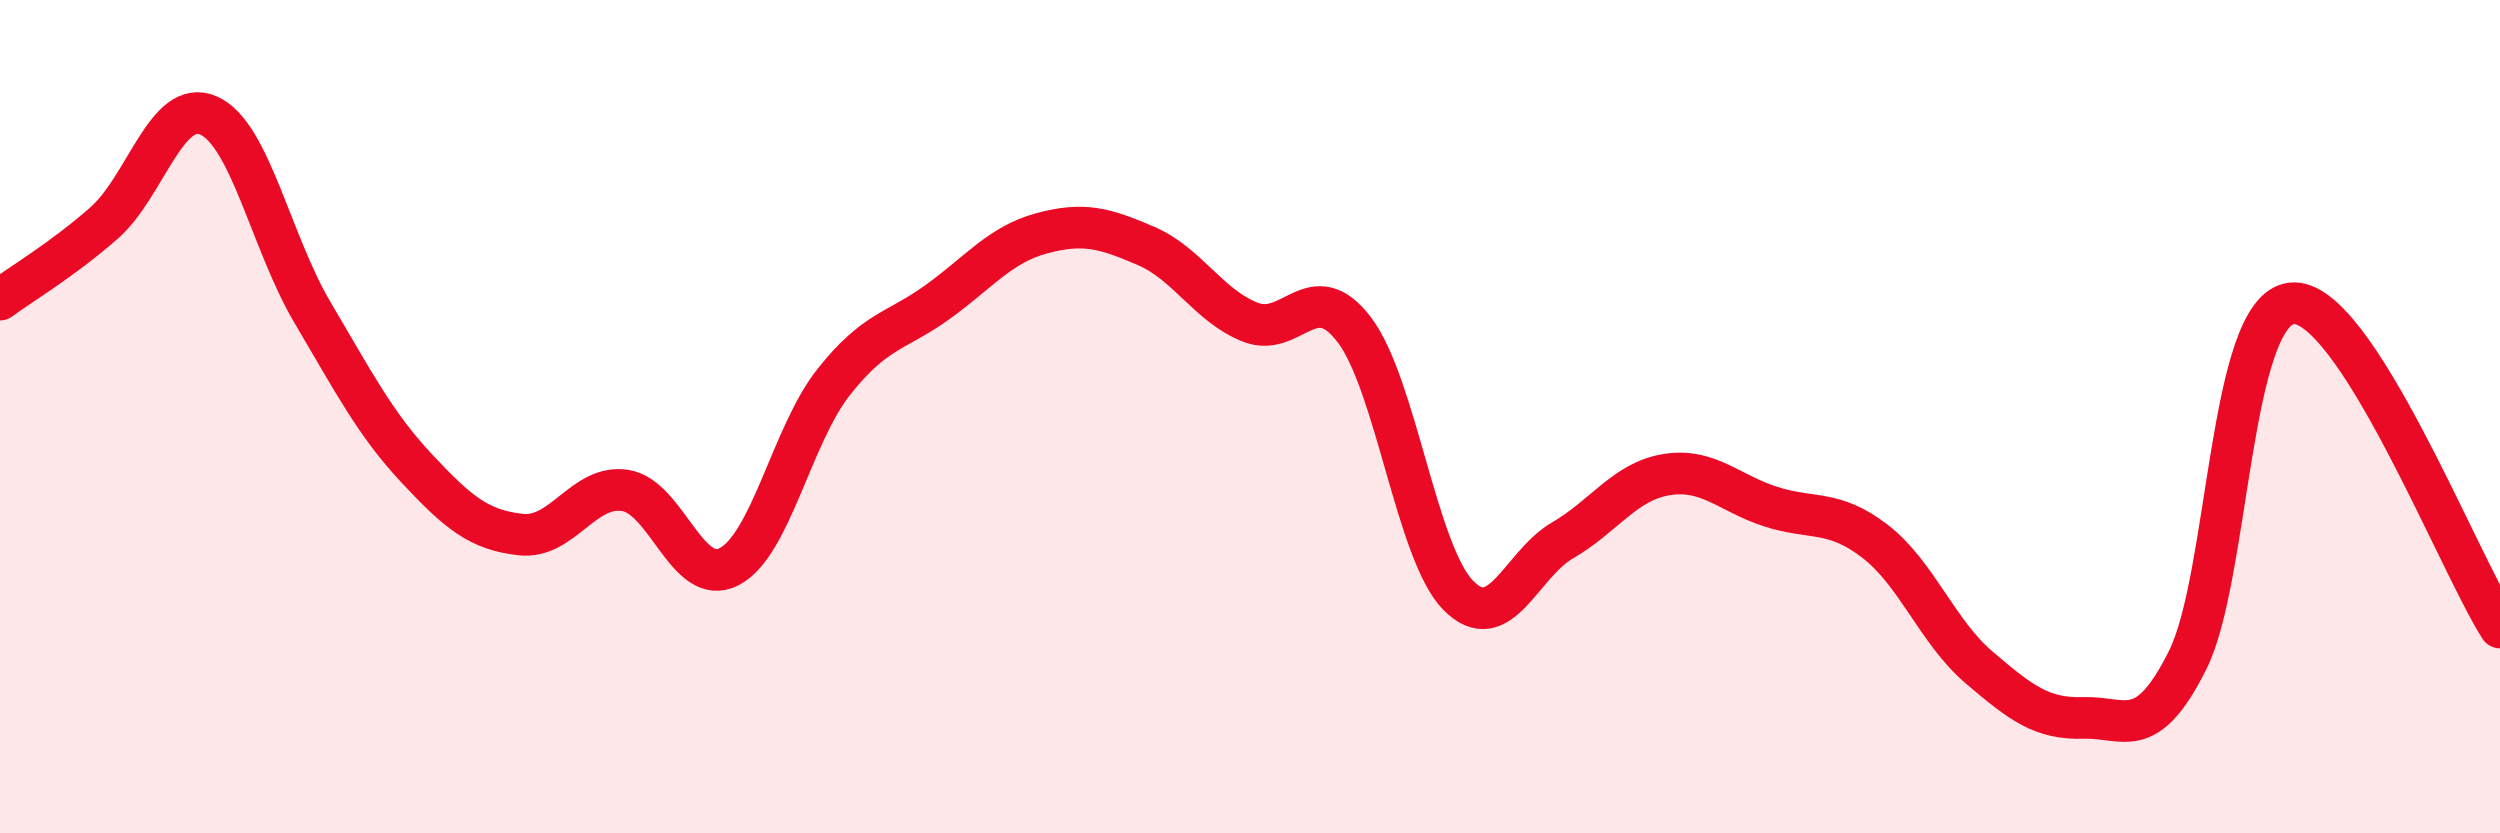
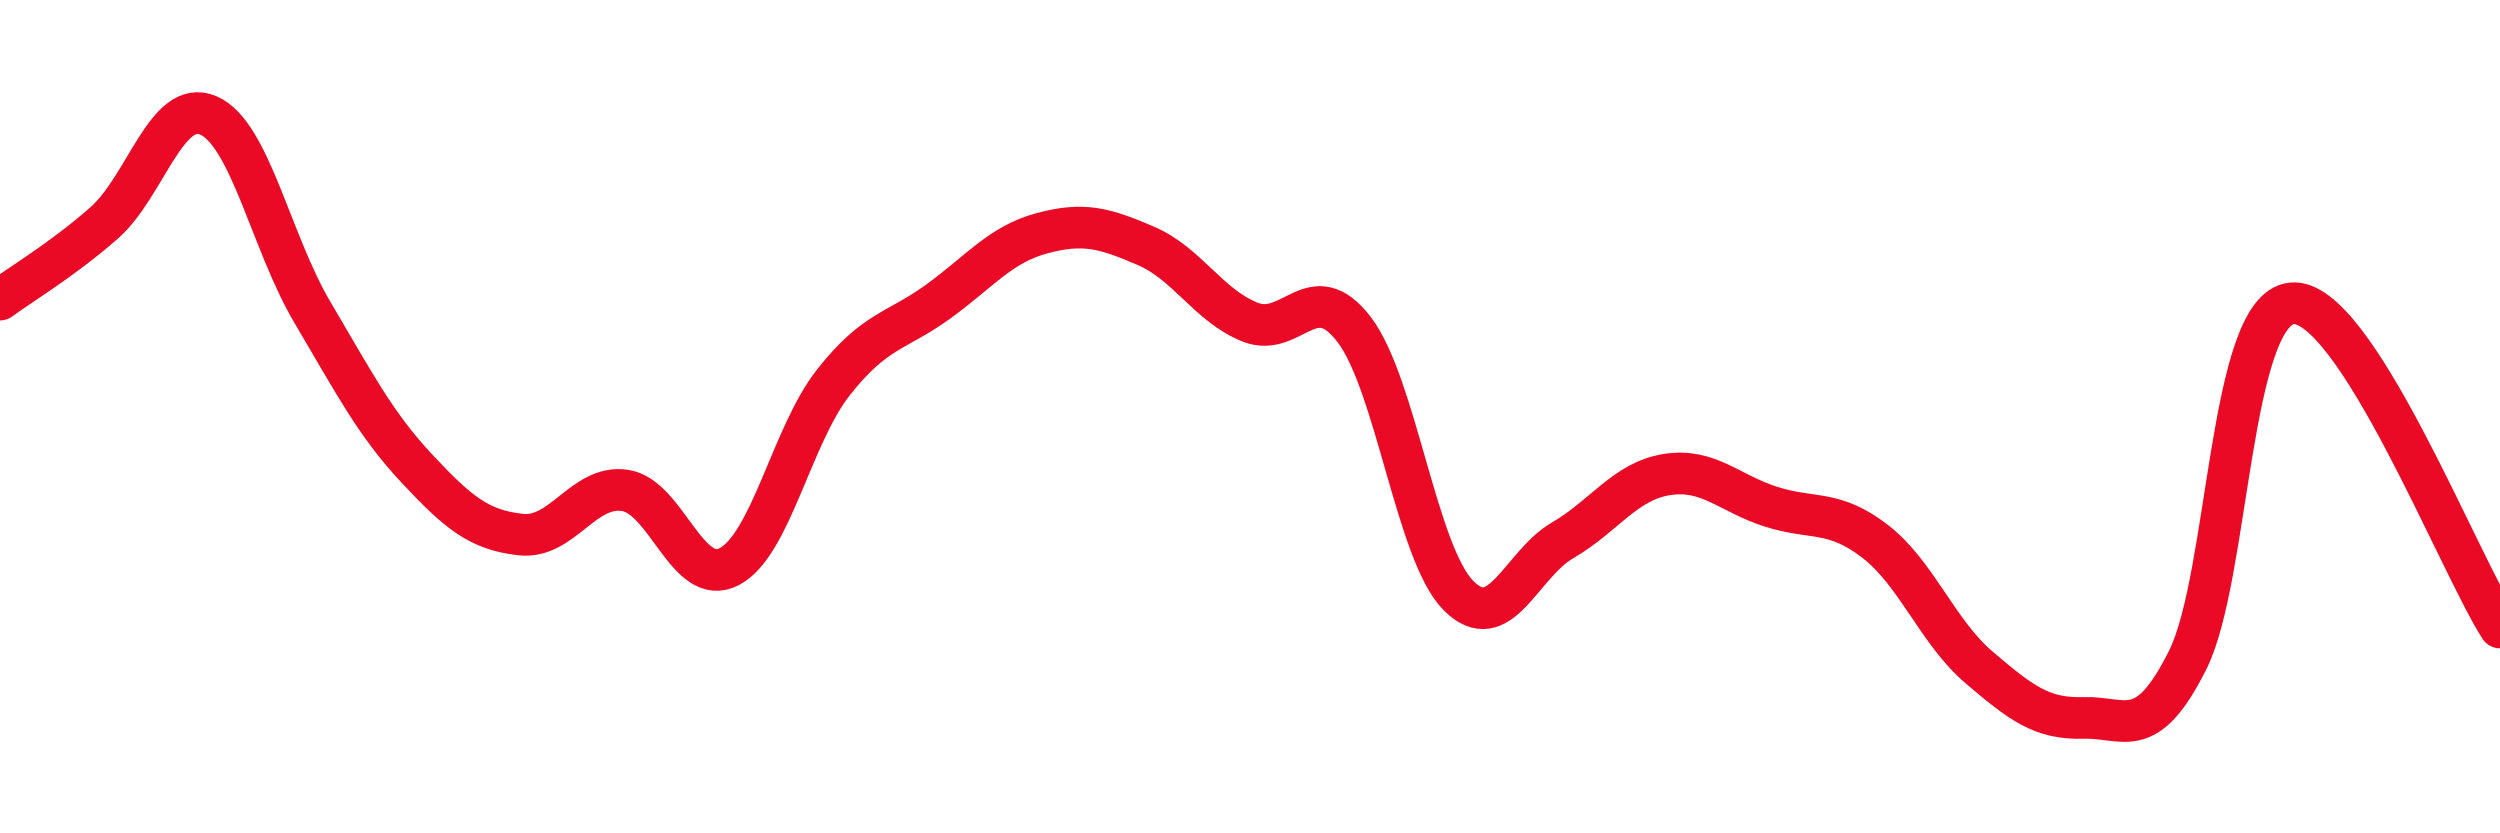
<svg xmlns="http://www.w3.org/2000/svg" width="60" height="20" viewBox="0 0 60 20">
-   <path d="M 0,7.19 C 0.5,6.82 1.5,6.23 2.5,5.35 C 3.5,4.47 4,2.34 5,2.77 C 6,3.2 6.5,5.81 7.5,7.5 C 8.5,9.19 9,10.17 10,11.24 C 11,12.31 11.5,12.72 12.5,12.83 C 13.5,12.94 14,11.62 15,11.77 C 16,11.92 16.5,14.12 17.5,13.6 C 18.5,13.08 19,10.45 20,9.18 C 21,7.91 21.5,7.97 22.5,7.25 C 23.5,6.53 24,5.87 25,5.6 C 26,5.33 26.5,5.47 27.5,5.9 C 28.5,6.33 29,7.33 30,7.73 C 31,8.13 31.5,6.6 32.5,7.91 C 33.5,9.22 34,13.28 35,14.29 C 36,15.3 36.5,13.55 37.5,12.97 C 38.5,12.39 39,11.55 40,11.39 C 41,11.23 41.5,11.84 42.5,12.16 C 43.5,12.48 44,12.22 45,12.99 C 46,13.76 46.5,15.17 47.5,16.02 C 48.5,16.87 49,17.26 50,17.23 C 51,17.2 51.5,17.84 52.5,15.85 C 53.5,13.86 53.5,7.44 55,7.28 C 56.5,7.12 59,13.5 60,15.06L60 20L0 20Z" fill="#EB0A25" opacity="0.1" stroke-linecap="round" stroke-linejoin="round" />
  <path d="M 0,7.19 C 0.5,6.82 1.5,6.23 2.5,5.35 C 3.5,4.47 4,2.34 5,2.77 C 6,3.2 6.5,5.81 7.5,7.5 C 8.5,9.19 9,10.17 10,11.24 C 11,12.31 11.5,12.72 12.5,12.83 C 13.5,12.94 14,11.62 15,11.77 C 16,11.92 16.5,14.12 17.5,13.6 C 18.5,13.08 19,10.45 20,9.18 C 21,7.91 21.5,7.97 22.5,7.25 C 23.5,6.53 24,5.87 25,5.6 C 26,5.33 26.5,5.47 27.5,5.9 C 28.5,6.33 29,7.33 30,7.73 C 31,8.13 31.5,6.6 32.5,7.91 C 33.5,9.22 34,13.28 35,14.29 C 36,15.3 36.5,13.55 37.5,12.97 C 38.5,12.39 39,11.55 40,11.39 C 41,11.23 41.5,11.84 42.5,12.16 C 43.5,12.48 44,12.22 45,12.99 C 46,13.76 46.5,15.17 47.5,16.02 C 48.5,16.87 49,17.26 50,17.23 C 51,17.2 51.5,17.84 52.5,15.85 C 53.5,13.86 53.5,7.44 55,7.28 C 56.5,7.12 59,13.5 60,15.06" stroke="#EB0A25" stroke-width="1" fill="none" stroke-linecap="round" stroke-linejoin="round" />
</svg>